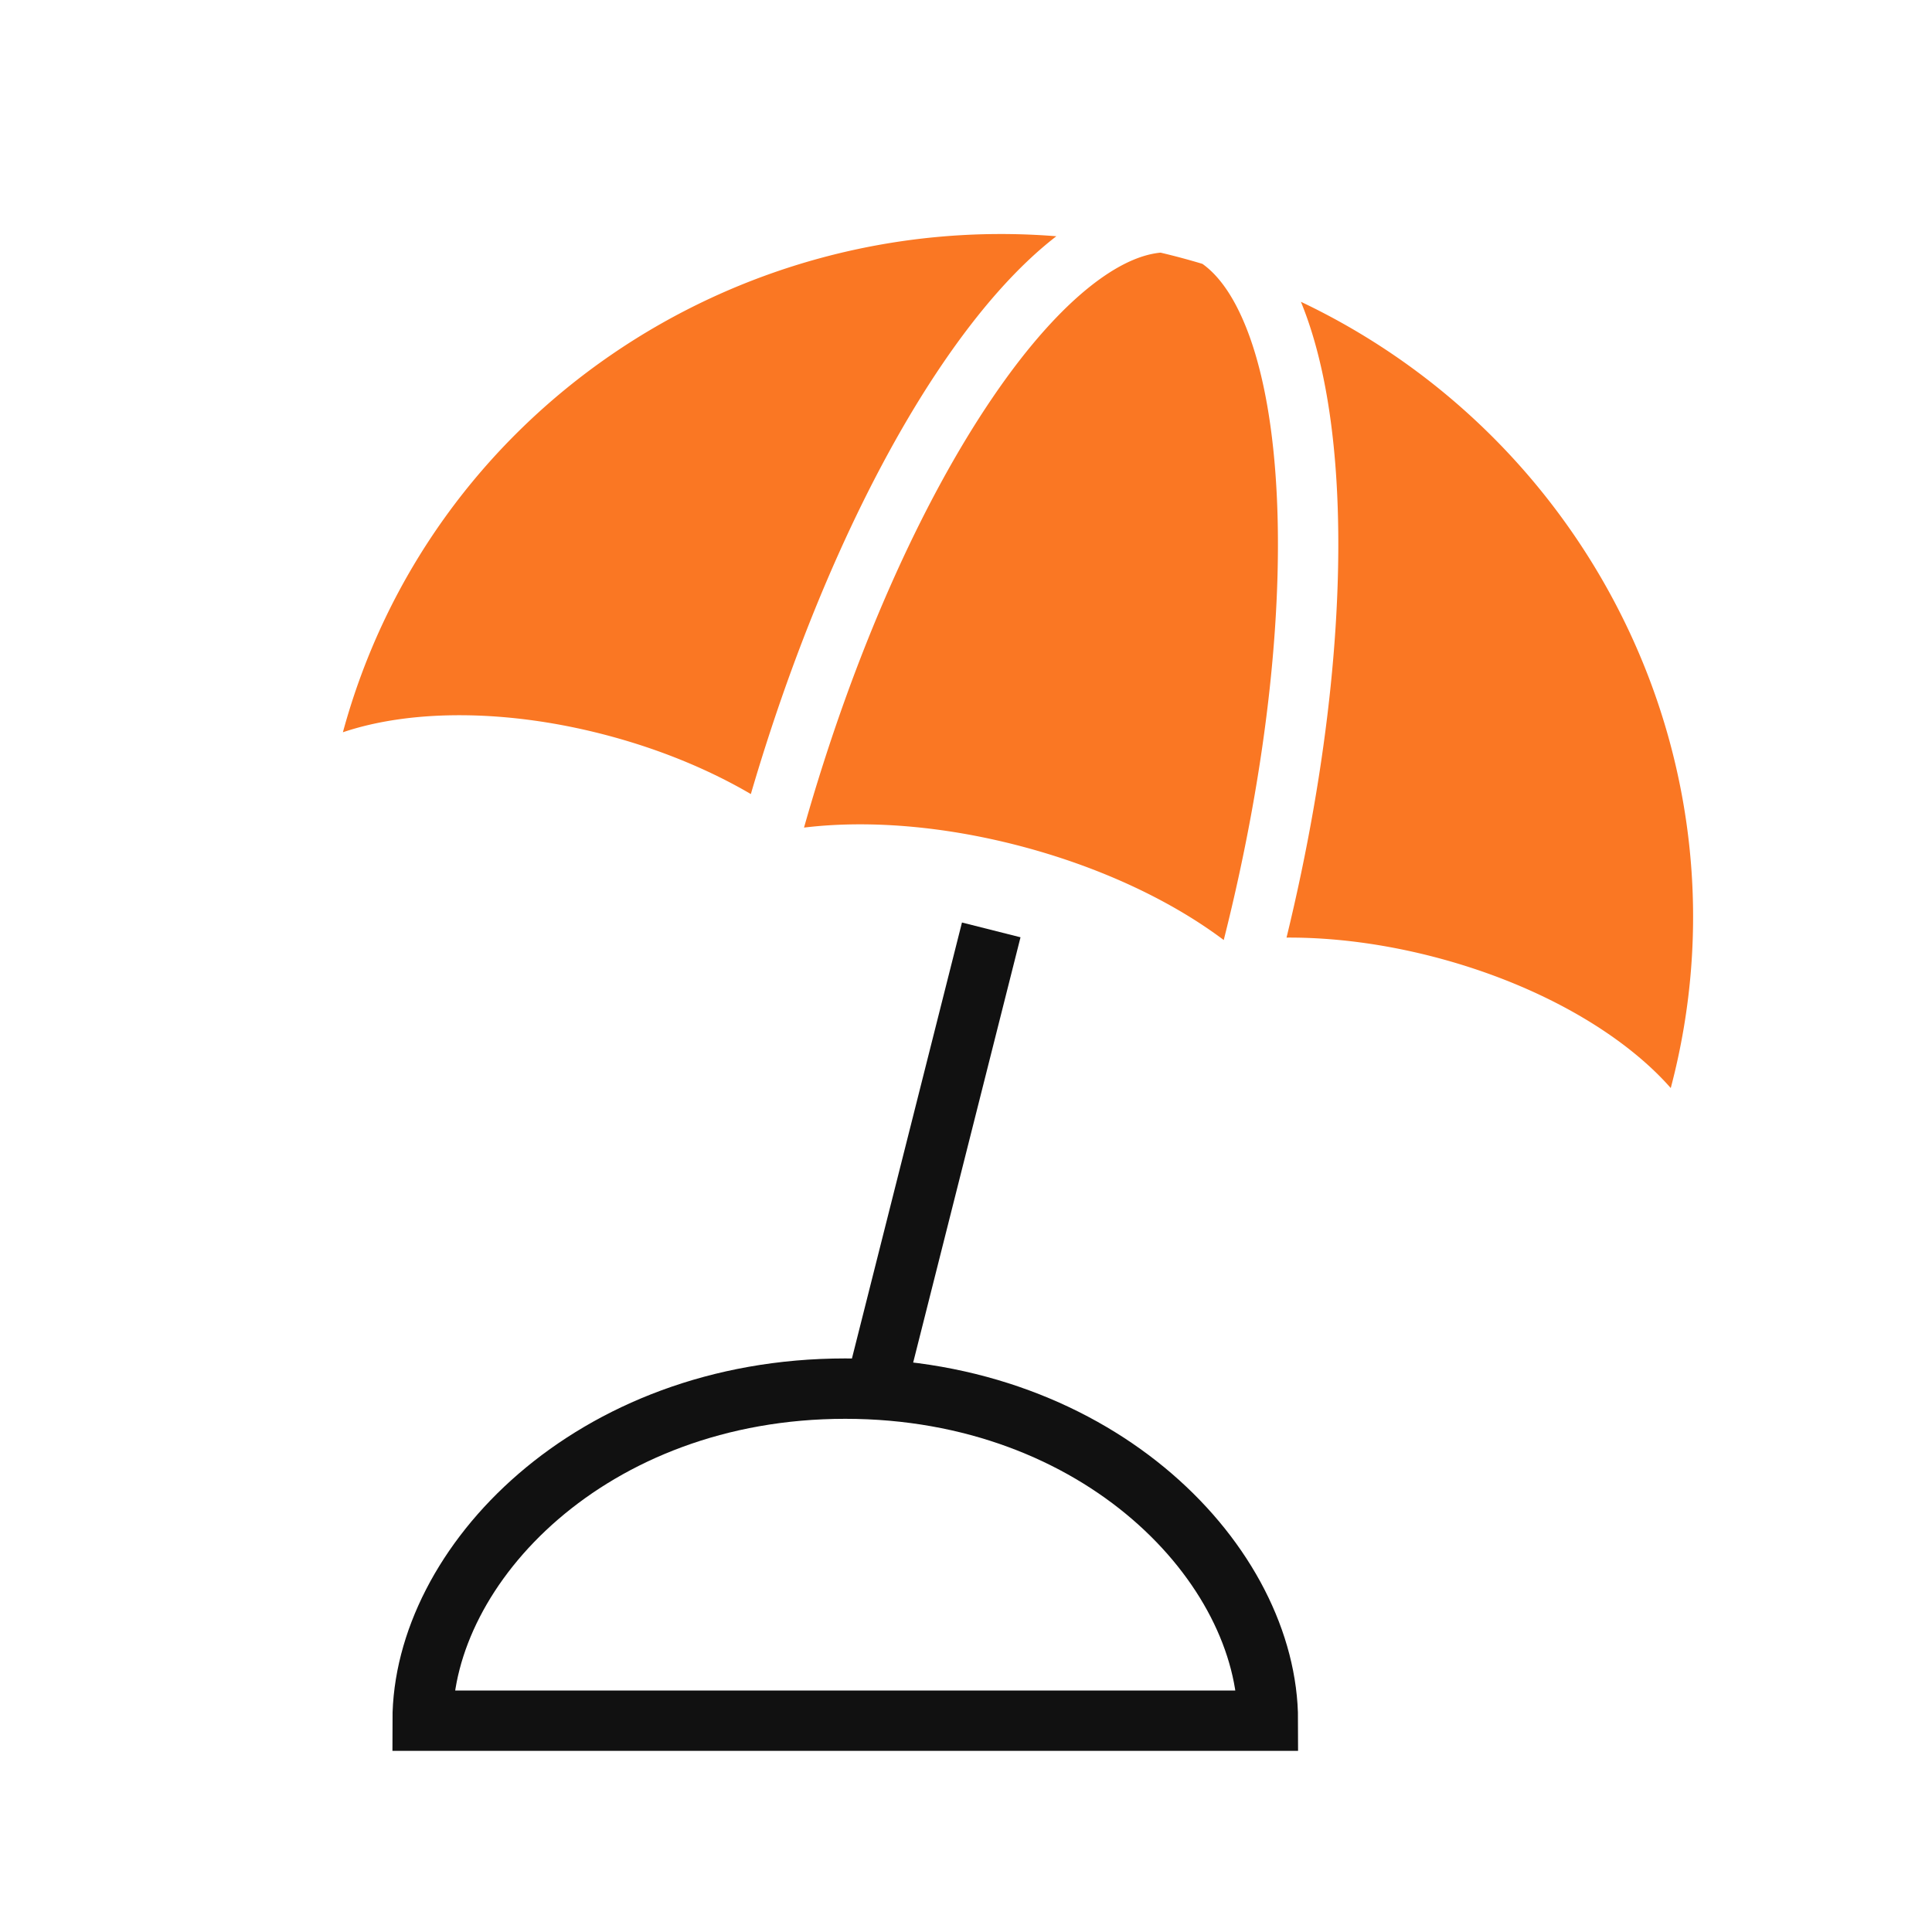
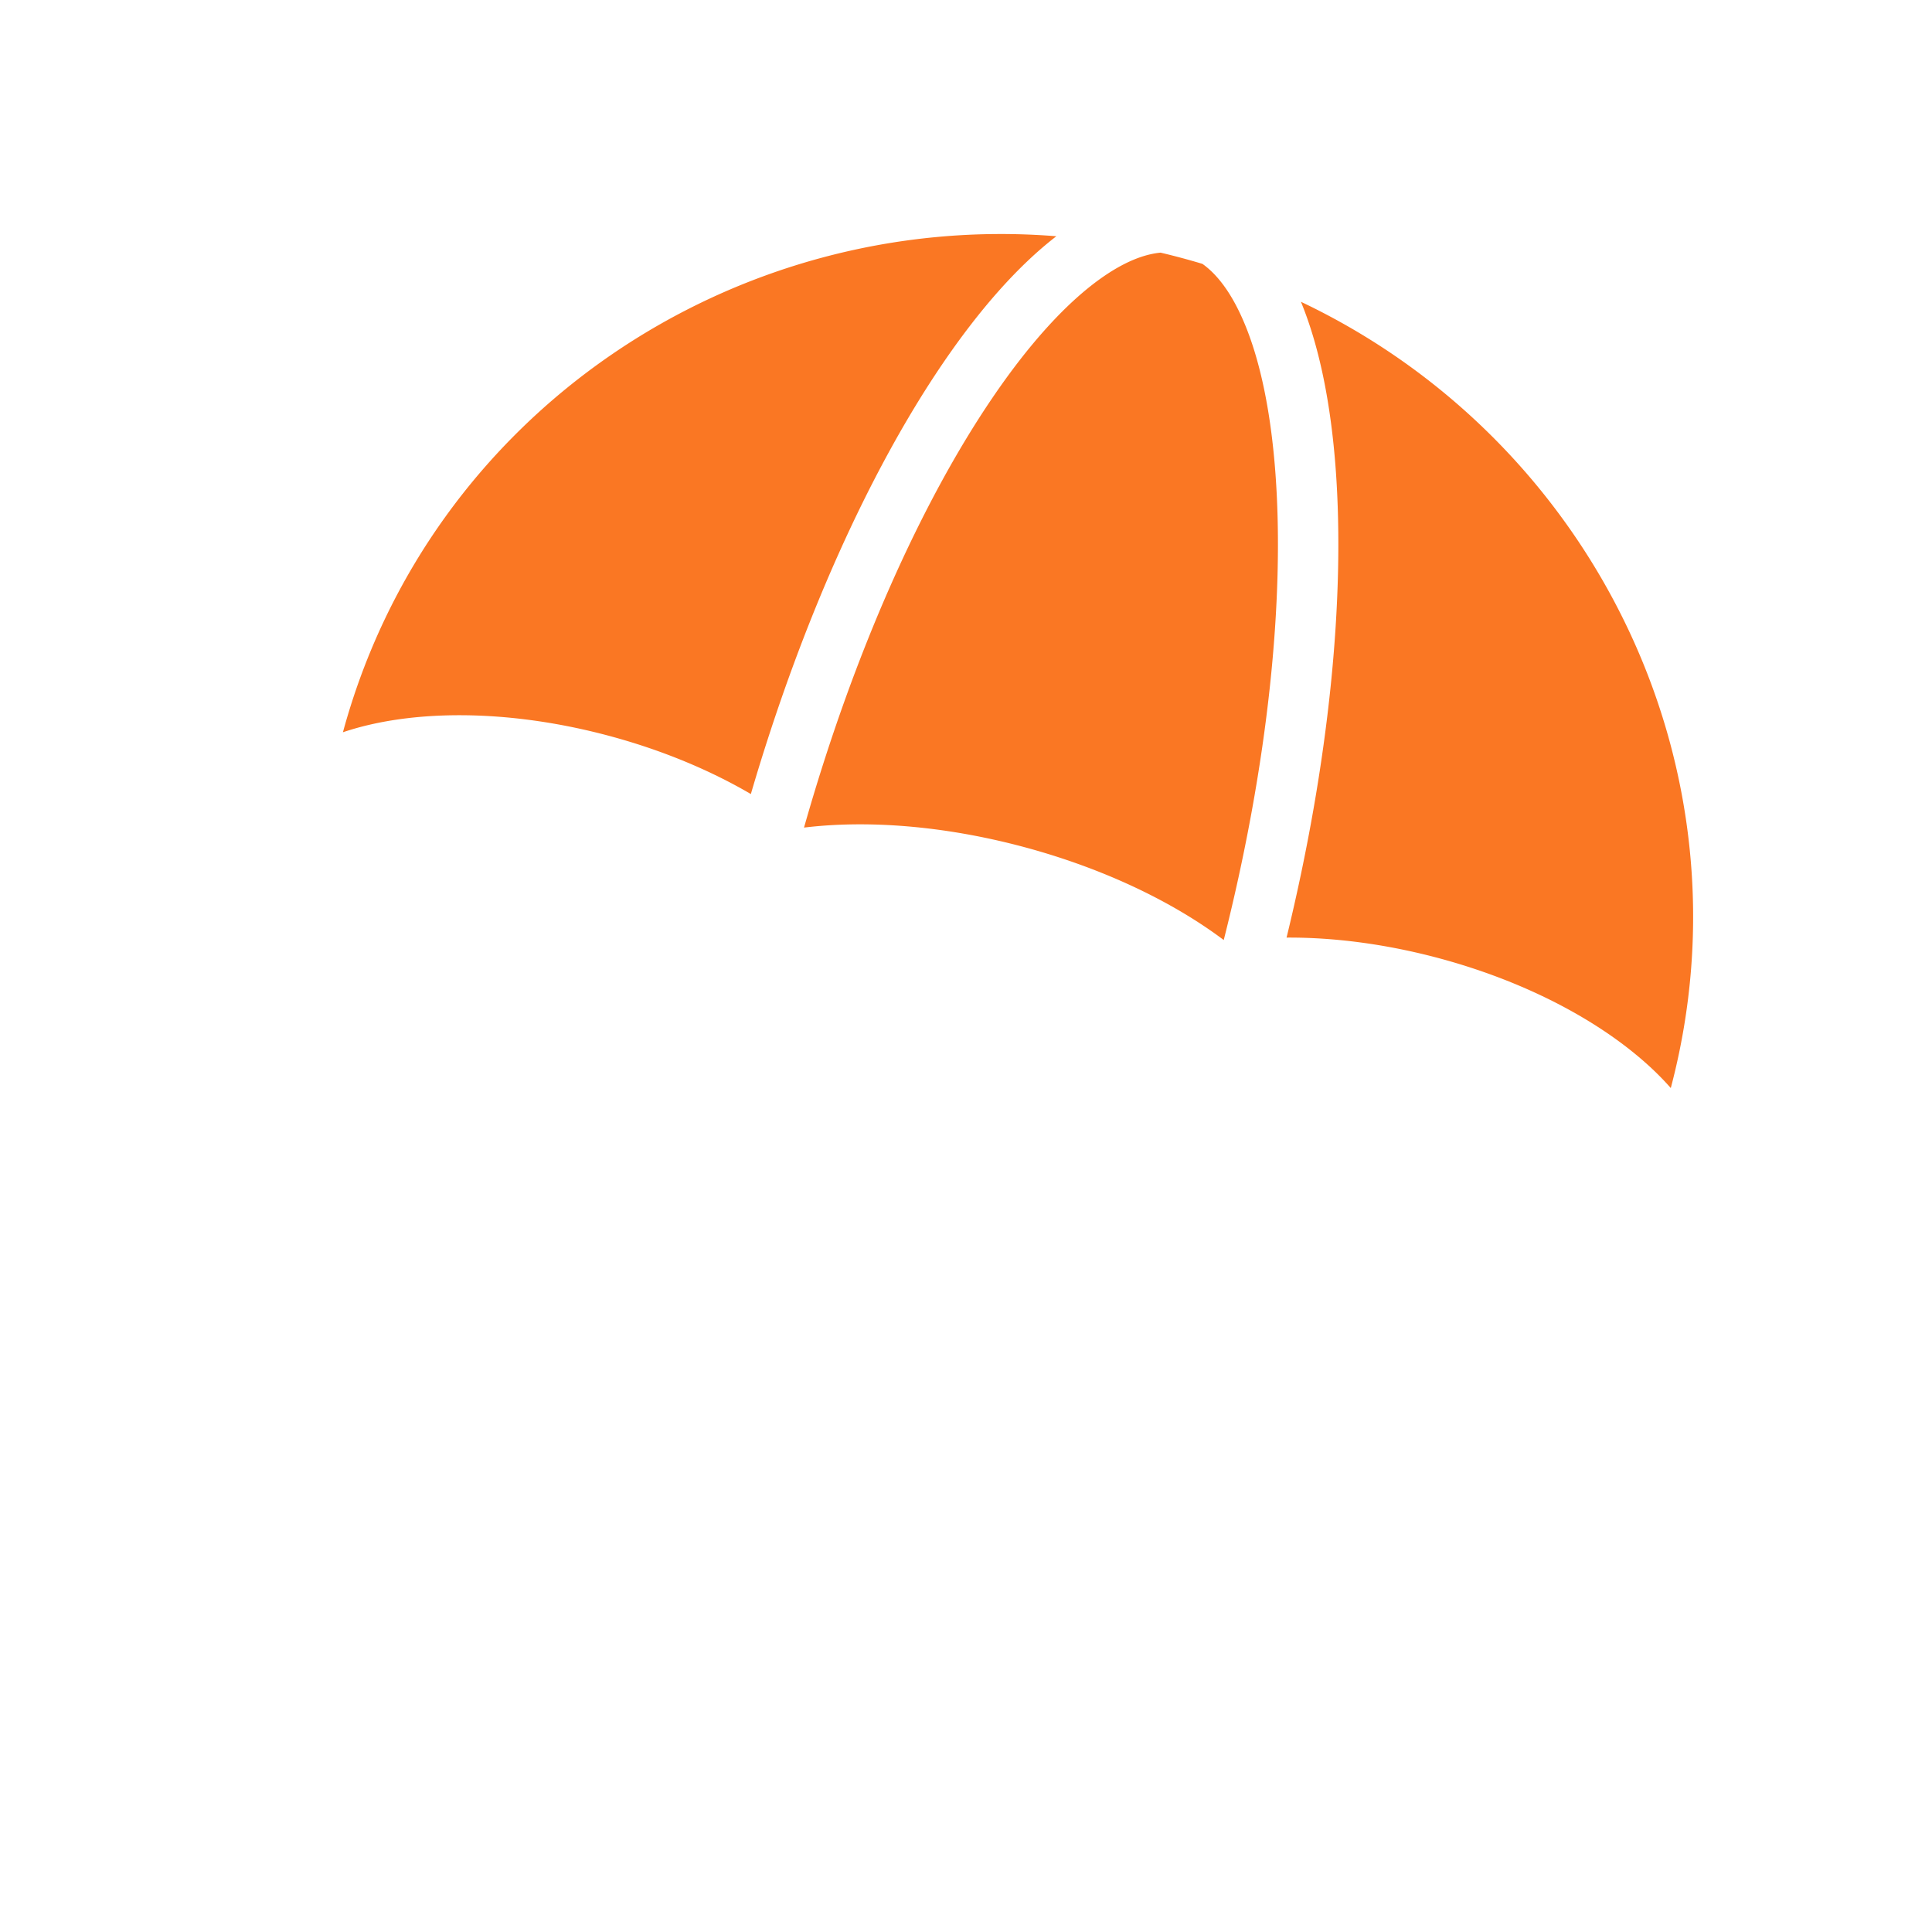
<svg xmlns="http://www.w3.org/2000/svg" width="64" height="64" fill="none">
-   <path fill="#FA7723" fill-rule="evenodd" d="M26.634 27.415c1.646-5.805 3.901-10.793 6.236-14.228 1.232-1.815 2.455-3.149 3.58-3.953.77-.55 1.433-.811 1.995-.865a23.46 23.46 0 0 1 1.387.372c.46.327.904.886 1.295 1.747.573 1.258.965 3.025 1.125 5.213.304 4.142-.237 9.589-1.714 15.439-1.69-1.27-3.988-2.376-6.625-3.083-2.637-.706-5.18-.897-7.278-.642Zm-1.76-1.11c-1.349-.79-2.947-1.46-4.706-1.931-3.353-.898-6.556-.878-8.809-.117C14.23 13.69 24.304 6.967 34.993 7.826c-1.289.994-2.565 2.452-3.778 4.237-2.403 3.537-4.667 8.52-6.342 14.241Zm18.22-16.308c.619 1.504.995 3.405 1.153 5.557.312 4.265-.218 9.713-1.629 15.505 1.562-.009 3.281.21 5.041.681 3.353.899 6.117 2.517 7.687 4.303 2.798-10.586-2.565-21.447-12.252-26.046Z" clip-rule="evenodd" />
-   <path stroke="#111" stroke-width="2" d="m32.836 30.804-3.835 15.195M28 46c-8.435 0-14 5.86-14 11h28c0-5.14-5.565-11-14-11Z" />
+   <path fill="#FA7723" fill-rule="evenodd" d="M26.634 27.415c1.646-5.805 3.901-10.793 6.236-14.228 1.232-1.815 2.455-3.149 3.58-3.953.77-.55 1.433-.811 1.995-.865a23.46 23.46 0 0 1 1.387.372c.46.327.904.886 1.295 1.747.573 1.258.965 3.025 1.125 5.213.304 4.142-.237 9.589-1.714 15.439-1.69-1.27-3.988-2.376-6.625-3.083-2.637-.706-5.18-.897-7.278-.642m-1.76-1.11c-1.349-.79-2.947-1.46-4.706-1.931-3.353-.898-6.556-.878-8.809-.117C14.23 13.69 24.304 6.967 34.993 7.826c-1.289.994-2.565 2.452-3.778 4.237-2.403 3.537-4.667 8.52-6.342 14.241Zm18.22-16.308c.619 1.504.995 3.405 1.153 5.557.312 4.265-.218 9.713-1.629 15.505 1.562-.009 3.281.21 5.041.681 3.353.899 6.117 2.517 7.687 4.303 2.798-10.586-2.565-21.447-12.252-26.046Z" clip-rule="evenodd" />
</svg>